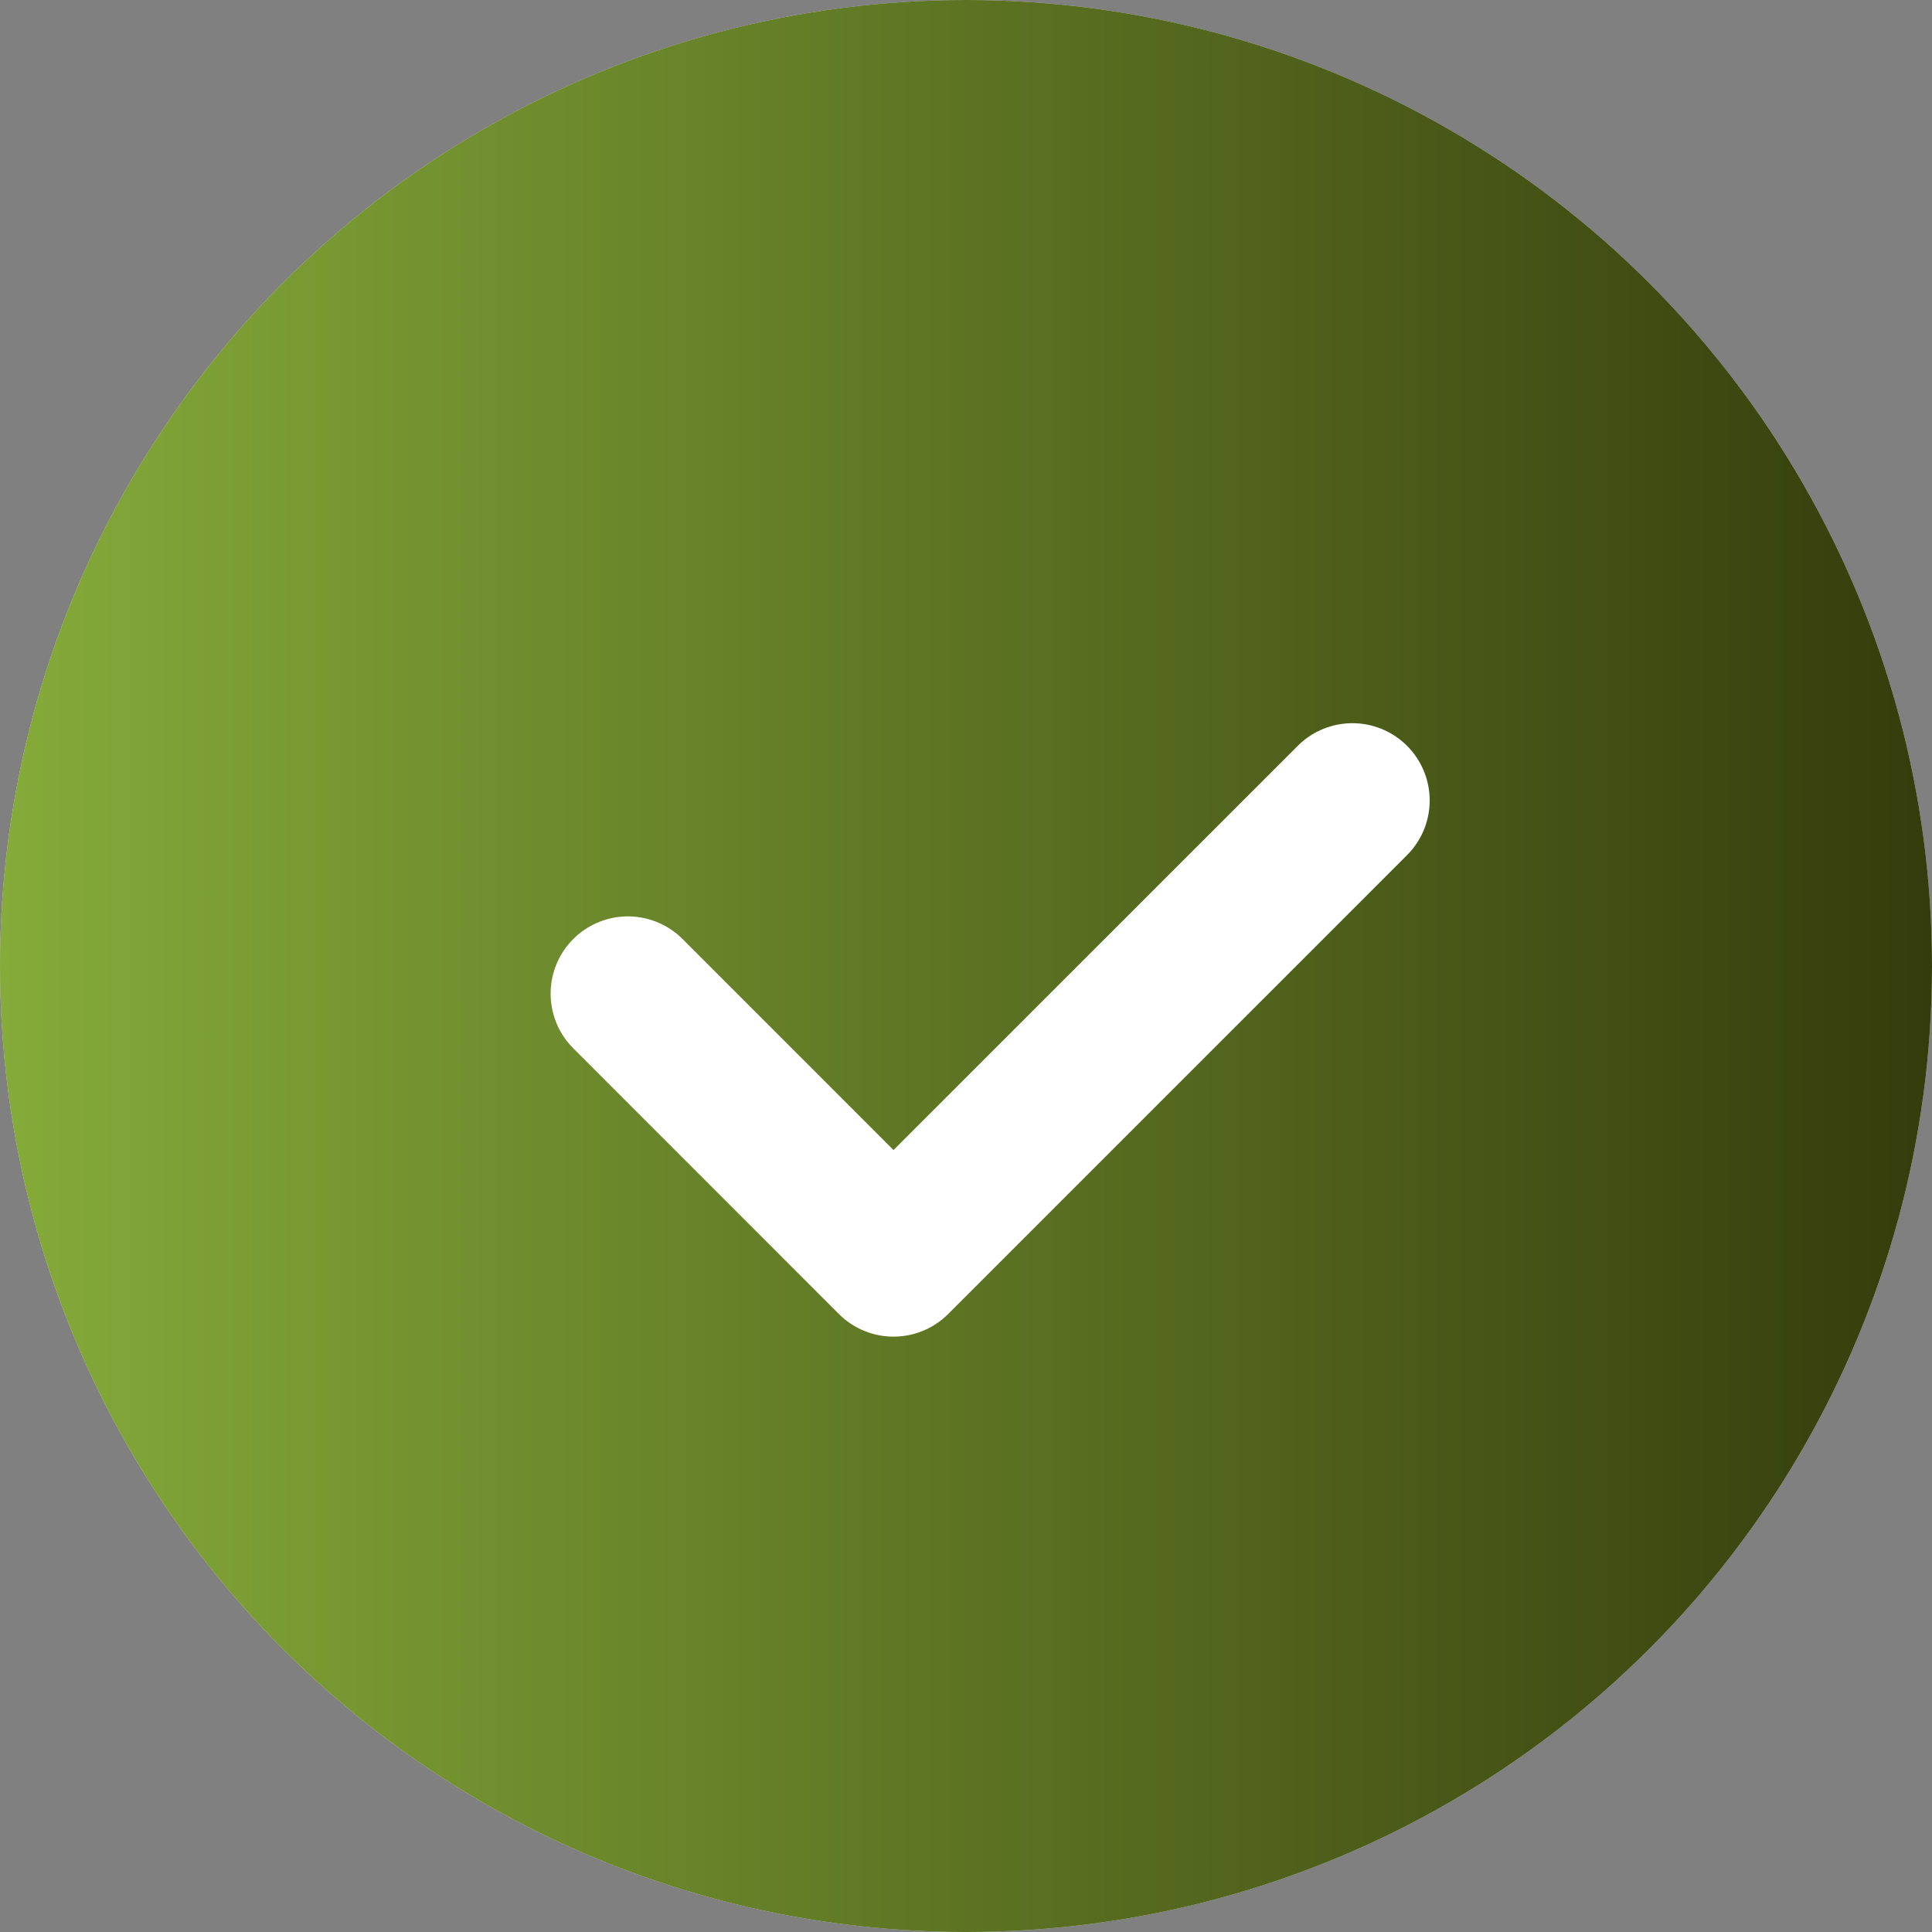
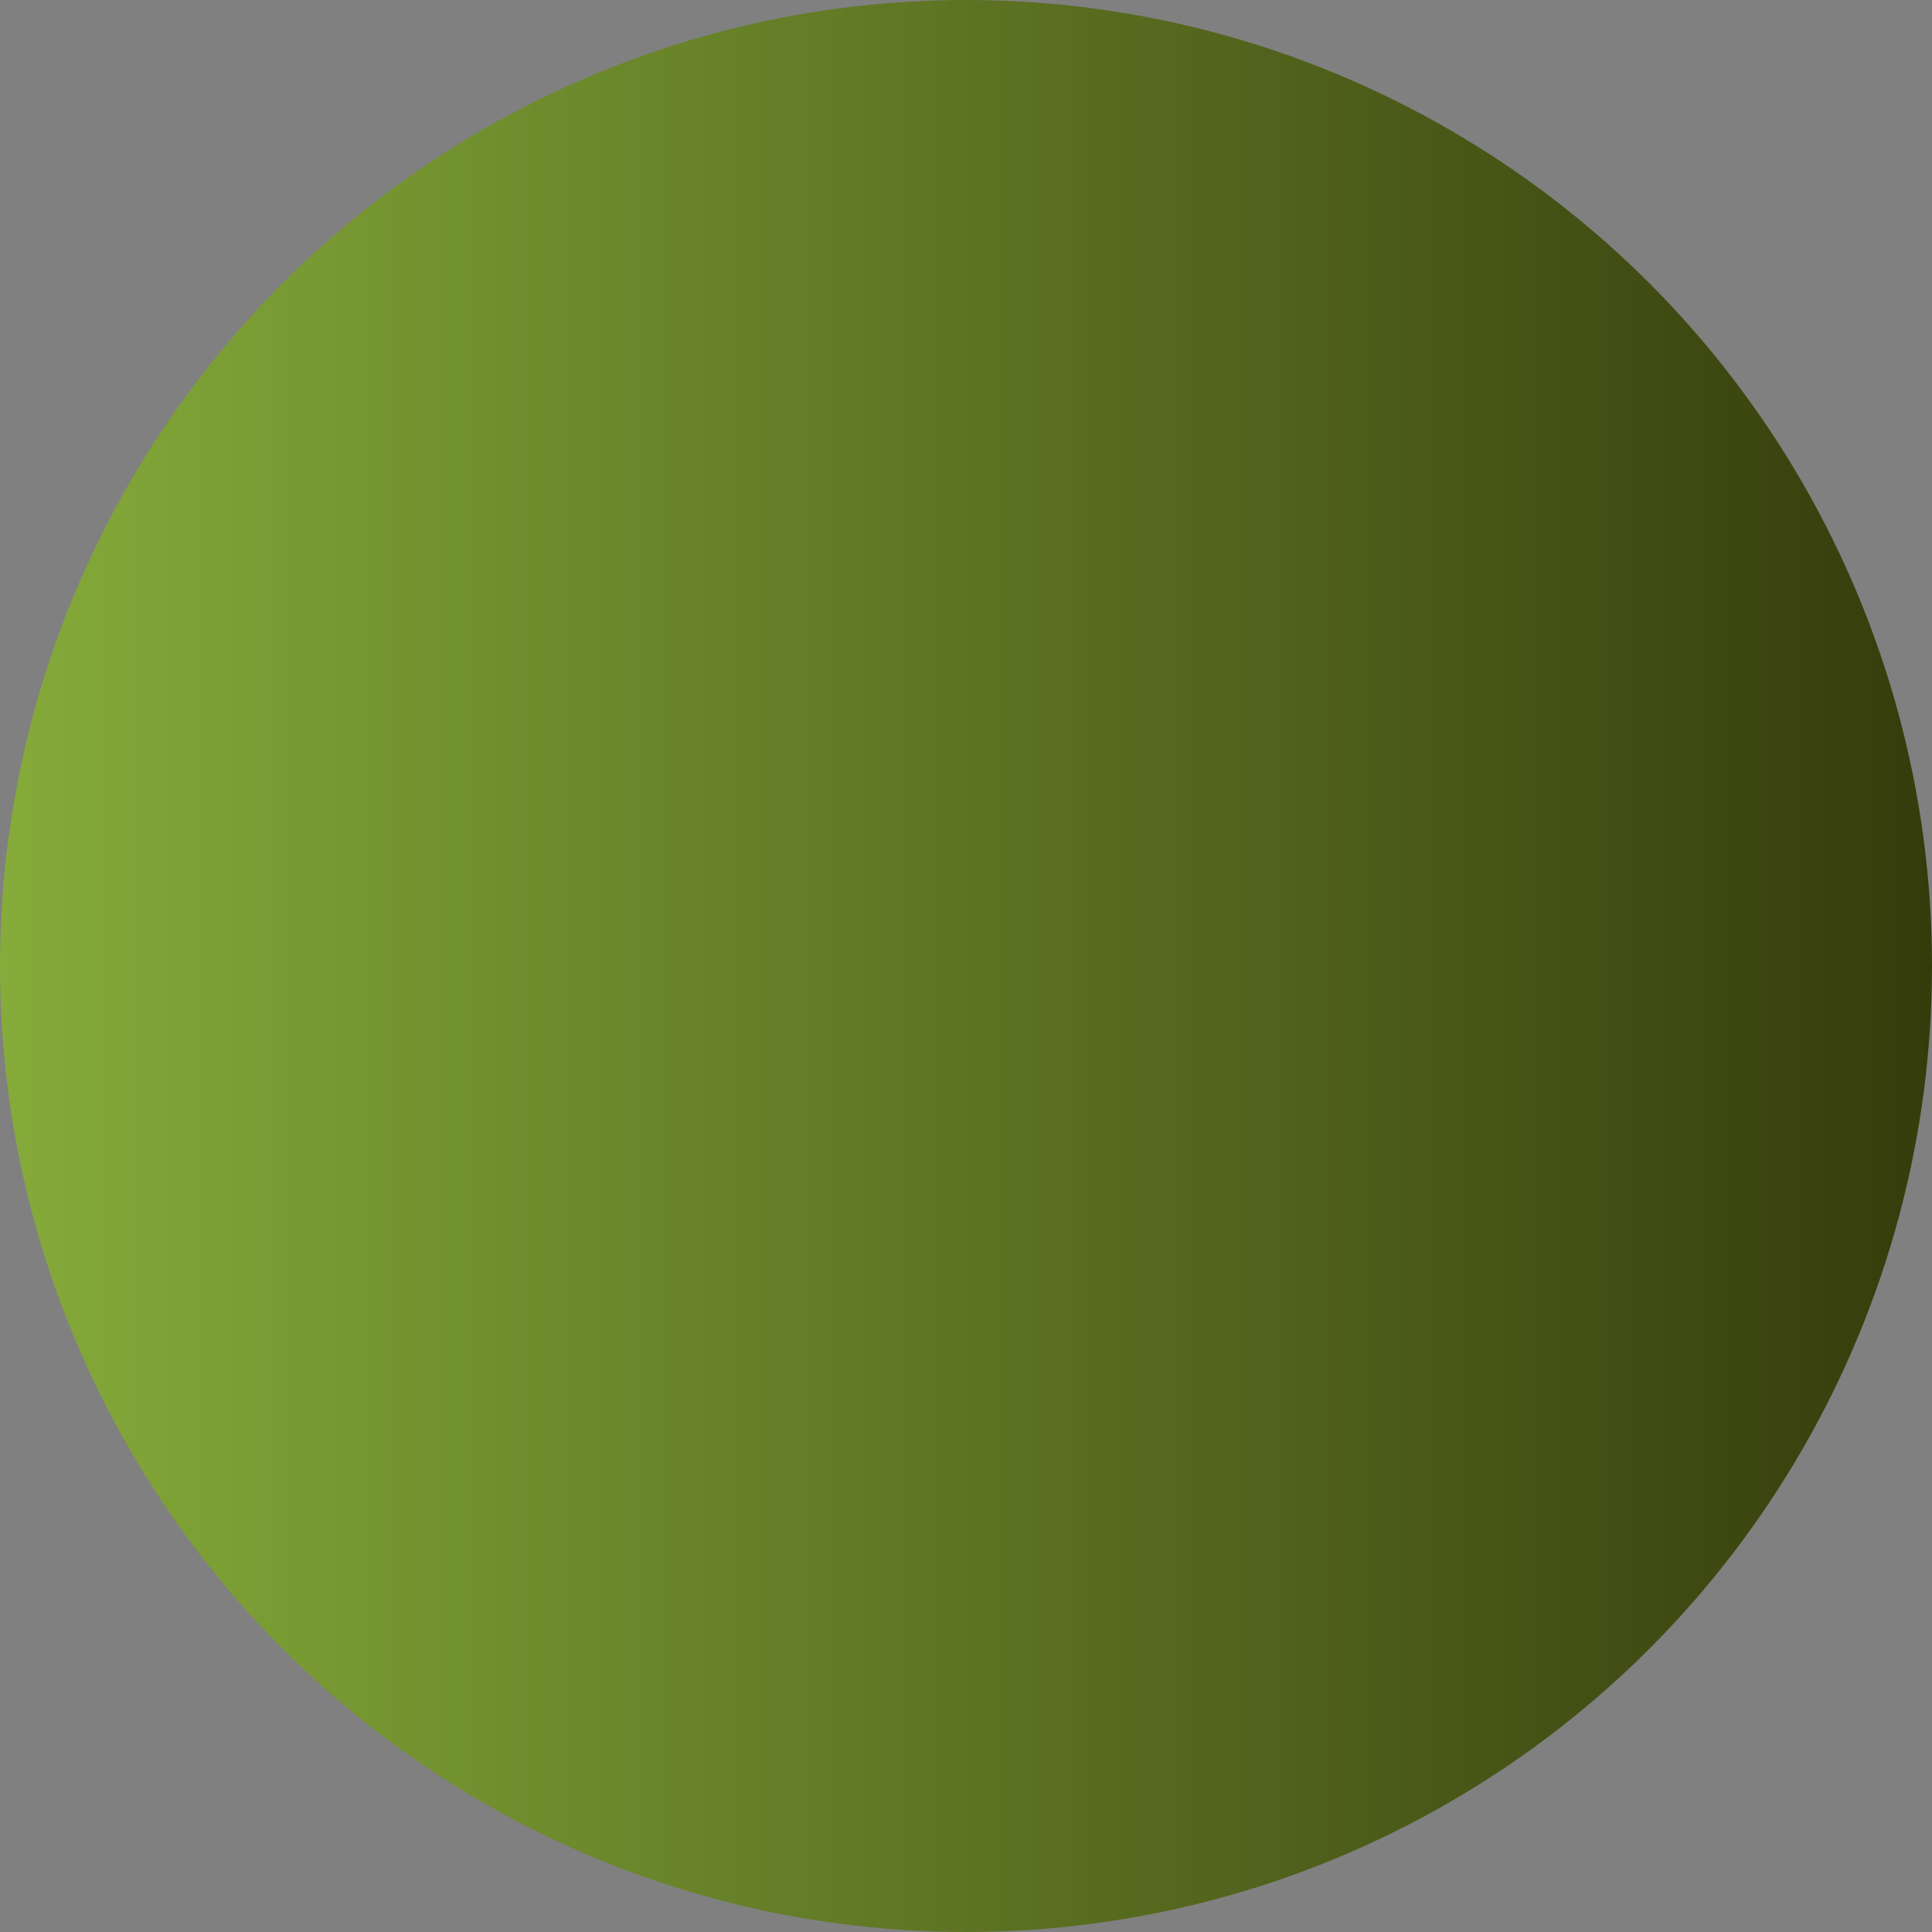
<svg xmlns="http://www.w3.org/2000/svg" width="25" height="25" viewBox="0 0 25 25" fill="none">
  <rect x="0" y="0" width="25" height="25" fill="#808080" stroke="none" />
-   <circle cx="12.5" cy="12.5" r="12.5" fill="#D9D9D9" />
  <circle cx="12.5" cy="12.5" r="12.5" fill="url(#paint0_linear_120_365)" />
-   <path d="M8.125 12.858L11.562 16.296L17.5 10.358" stroke="white" stroke-width="2" stroke-linecap="round" stroke-linejoin="round" />
  <defs>
    <linearGradient id="paint0_linear_120_365" x1="0" y1="12.5" x2="25" y2="12.5" gradientUnits="userSpaceOnUse">
      <stop stop-color="#85AB3A" />
      <stop offset="1" stop-color="#353C0C" />
    </linearGradient>
  </defs>
</svg>